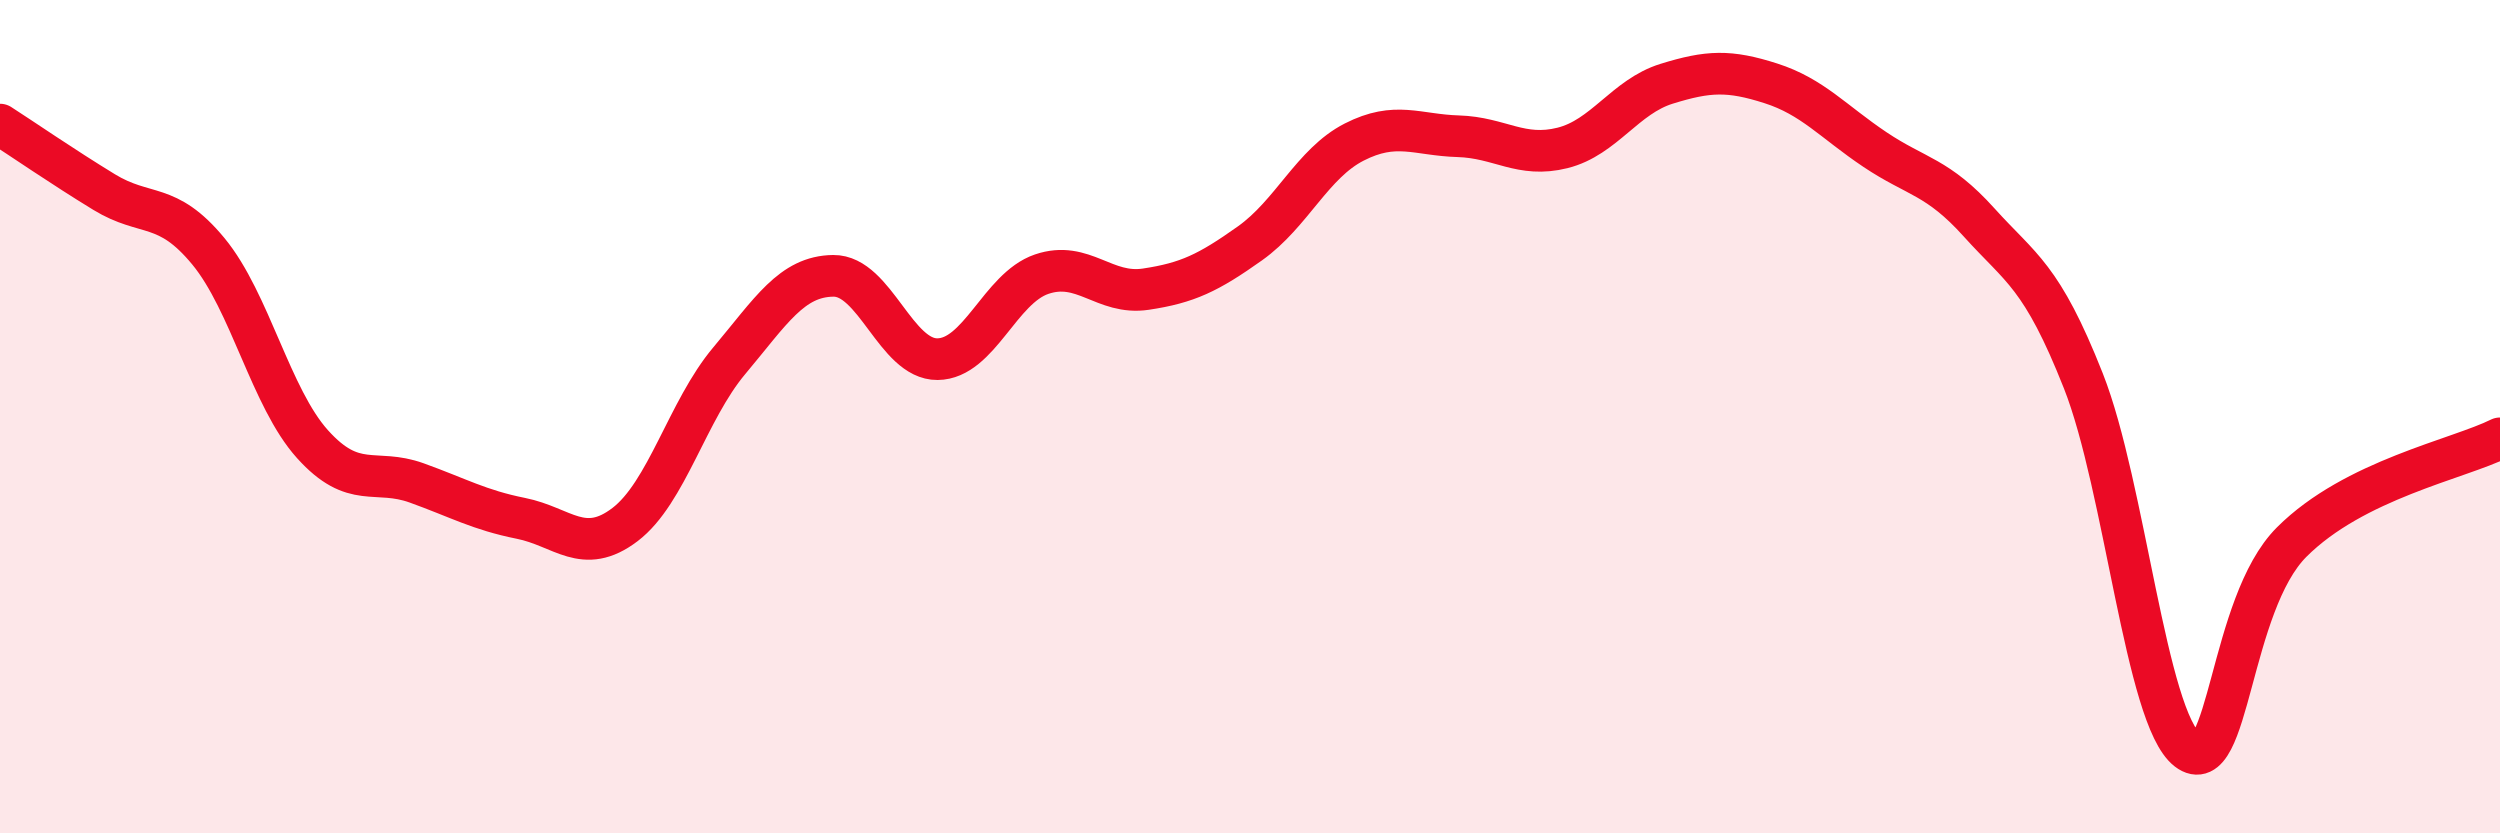
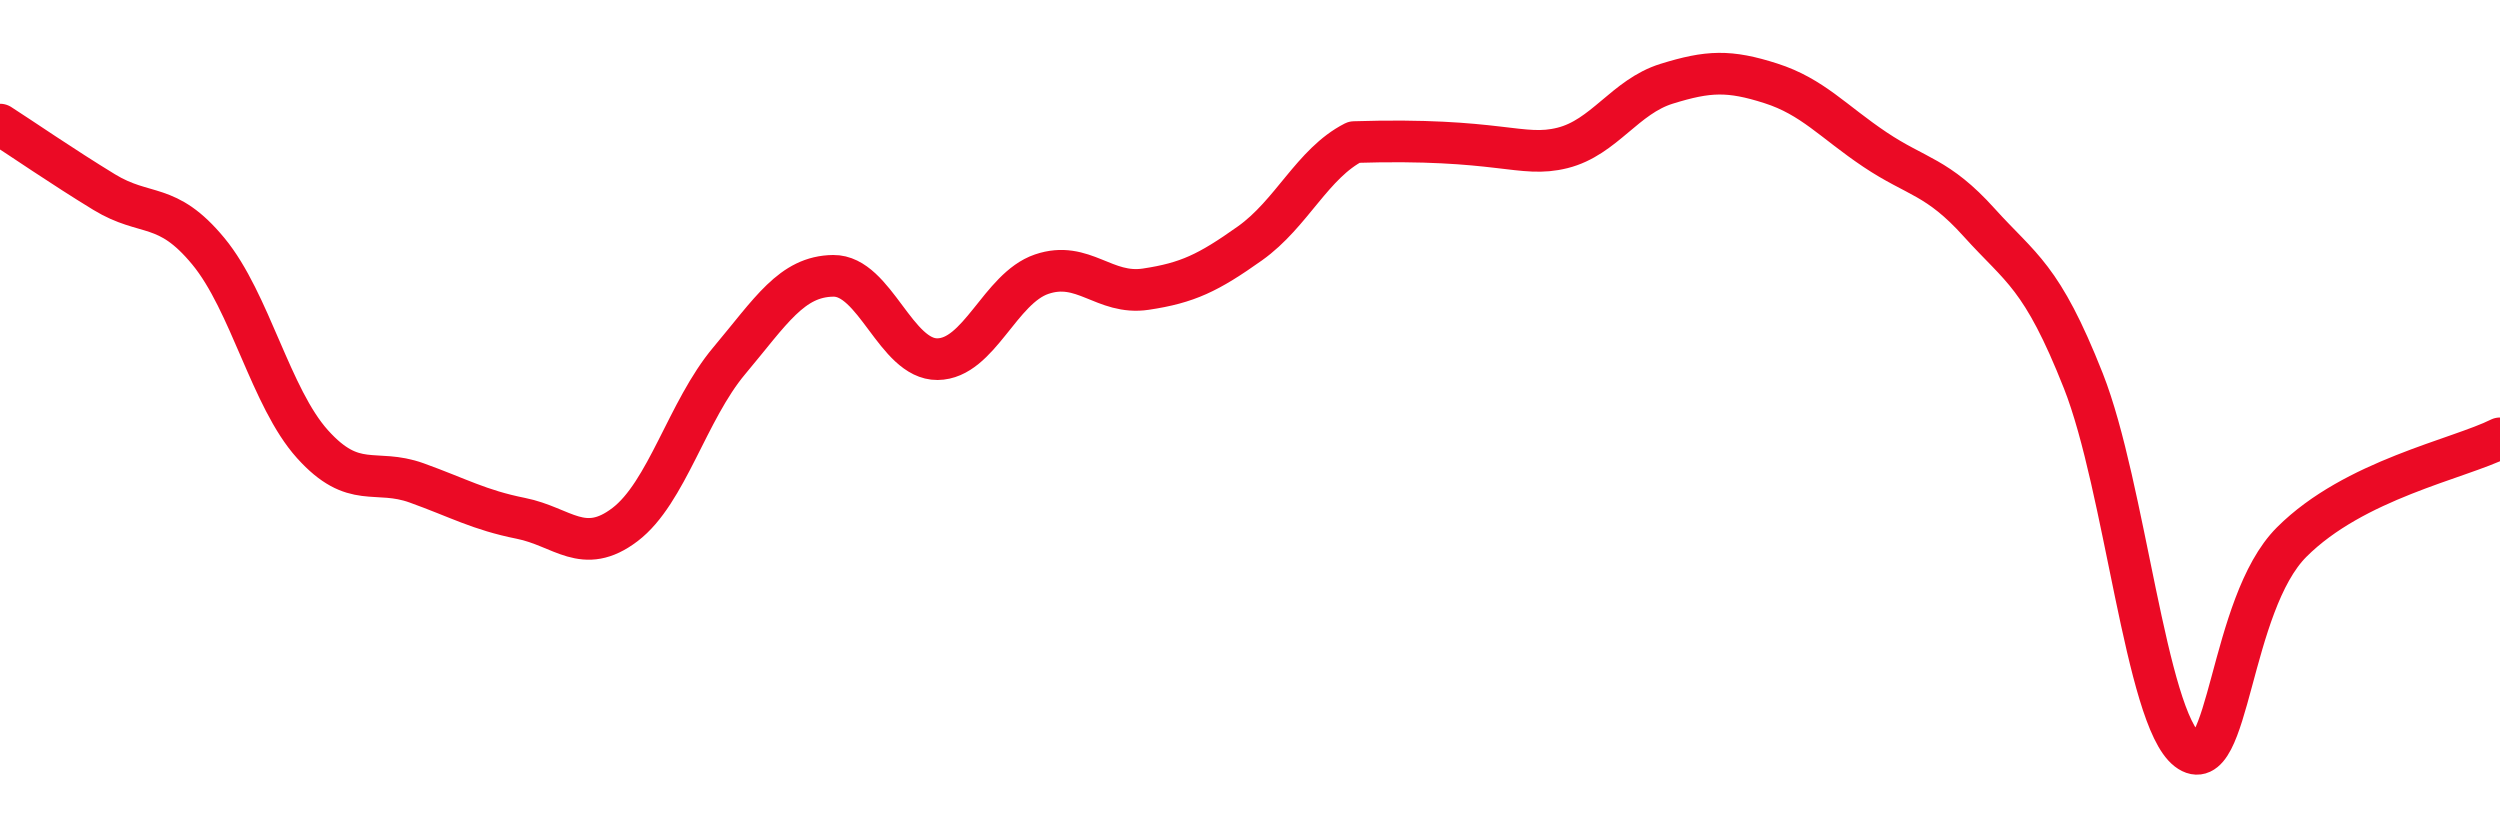
<svg xmlns="http://www.w3.org/2000/svg" width="60" height="20" viewBox="0 0 60 20">
-   <path d="M 0,2.99 C 0.5,3.31 1.5,4 2.5,4.61 C 3.5,5.22 4,4.82 5,6.03 C 6,7.24 6.5,9.55 7.5,10.66 C 8.5,11.77 9,11.23 10,11.59 C 11,11.95 11.5,12.24 12.5,12.44 C 13.5,12.64 14,13.35 15,12.59 C 16,11.83 16.5,9.85 17.5,8.66 C 18.5,7.47 19,6.63 20,6.62 C 21,6.61 21.5,8.63 22.5,8.62 C 23.5,8.61 24,6.92 25,6.58 C 26,6.24 26.5,7.09 27.5,6.94 C 28.5,6.79 29,6.55 30,5.84 C 31,5.13 31.5,3.92 32.5,3.41 C 33.5,2.9 34,3.24 35,3.27 C 36,3.3 36.5,3.8 37.5,3.55 C 38.5,3.3 39,2.32 40,2.01 C 41,1.7 41.5,1.68 42.5,2 C 43.5,2.32 44,2.92 45,3.59 C 46,4.26 46.5,4.23 47.5,5.34 C 48.5,6.45 49,6.61 50,9.14 C 51,11.67 51.5,17.23 52.5,18 C 53.5,18.77 53.5,14.51 55,13.01 C 56.5,11.51 59,11.02 60,10.52L60 20L0 20Z" fill="#EB0A25" opacity="0.1" stroke-linecap="round" stroke-linejoin="round" />
-   <path d="M 0,2.99 C 0.5,3.31 1.5,4 2.5,4.61 C 3.5,5.22 4,4.82 5,6.03 C 6,7.24 6.5,9.55 7.5,10.66 C 8.5,11.77 9,11.23 10,11.59 C 11,11.95 11.5,12.24 12.5,12.44 C 13.5,12.64 14,13.35 15,12.59 C 16,11.83 16.5,9.85 17.5,8.66 C 18.5,7.47 19,6.63 20,6.62 C 21,6.61 21.5,8.63 22.5,8.62 C 23.5,8.61 24,6.92 25,6.58 C 26,6.24 26.5,7.09 27.5,6.94 C 28.5,6.79 29,6.55 30,5.84 C 31,5.13 31.5,3.92 32.5,3.41 C 33.5,2.9 34,3.24 35,3.27 C 36,3.3 36.5,3.8 37.5,3.55 C 38.5,3.3 39,2.32 40,2.01 C 41,1.7 41.5,1.68 42.5,2 C 43.5,2.32 44,2.92 45,3.59 C 46,4.26 46.5,4.23 47.5,5.34 C 48.5,6.45 49,6.61 50,9.14 C 51,11.67 51.5,17.23 52.5,18 C 53.5,18.77 53.5,14.51 55,13.01 C 56.5,11.51 59,11.02 60,10.52" stroke="#EB0A25" stroke-width="1" fill="none" stroke-linecap="round" stroke-linejoin="round" />
+   <path d="M 0,2.99 C 0.5,3.31 1.5,4 2.5,4.61 C 3.5,5.22 4,4.82 5,6.03 C 6,7.24 6.5,9.55 7.5,10.66 C 8.5,11.77 9,11.23 10,11.59 C 11,11.95 11.5,12.24 12.5,12.44 C 13.5,12.64 14,13.35 15,12.59 C 16,11.83 16.5,9.85 17.5,8.66 C 18.5,7.47 19,6.63 20,6.62 C 21,6.61 21.5,8.63 22.5,8.62 C 23.5,8.61 24,6.92 25,6.58 C 26,6.24 26.5,7.09 27.5,6.94 C 28.5,6.79 29,6.55 30,5.84 C 31,5.13 31.5,3.92 32.5,3.41 C 36,3.3 36.5,3.8 37.5,3.55 C 38.5,3.3 39,2.32 40,2.01 C 41,1.7 41.5,1.68 42.5,2 C 43.5,2.32 44,2.92 45,3.59 C 46,4.26 46.5,4.23 47.5,5.34 C 48.5,6.45 49,6.61 50,9.14 C 51,11.67 51.5,17.23 52.5,18 C 53.5,18.77 53.5,14.51 55,13.01 C 56.5,11.51 59,11.02 60,10.52" stroke="#EB0A25" stroke-width="1" fill="none" stroke-linecap="round" stroke-linejoin="round" />
</svg>